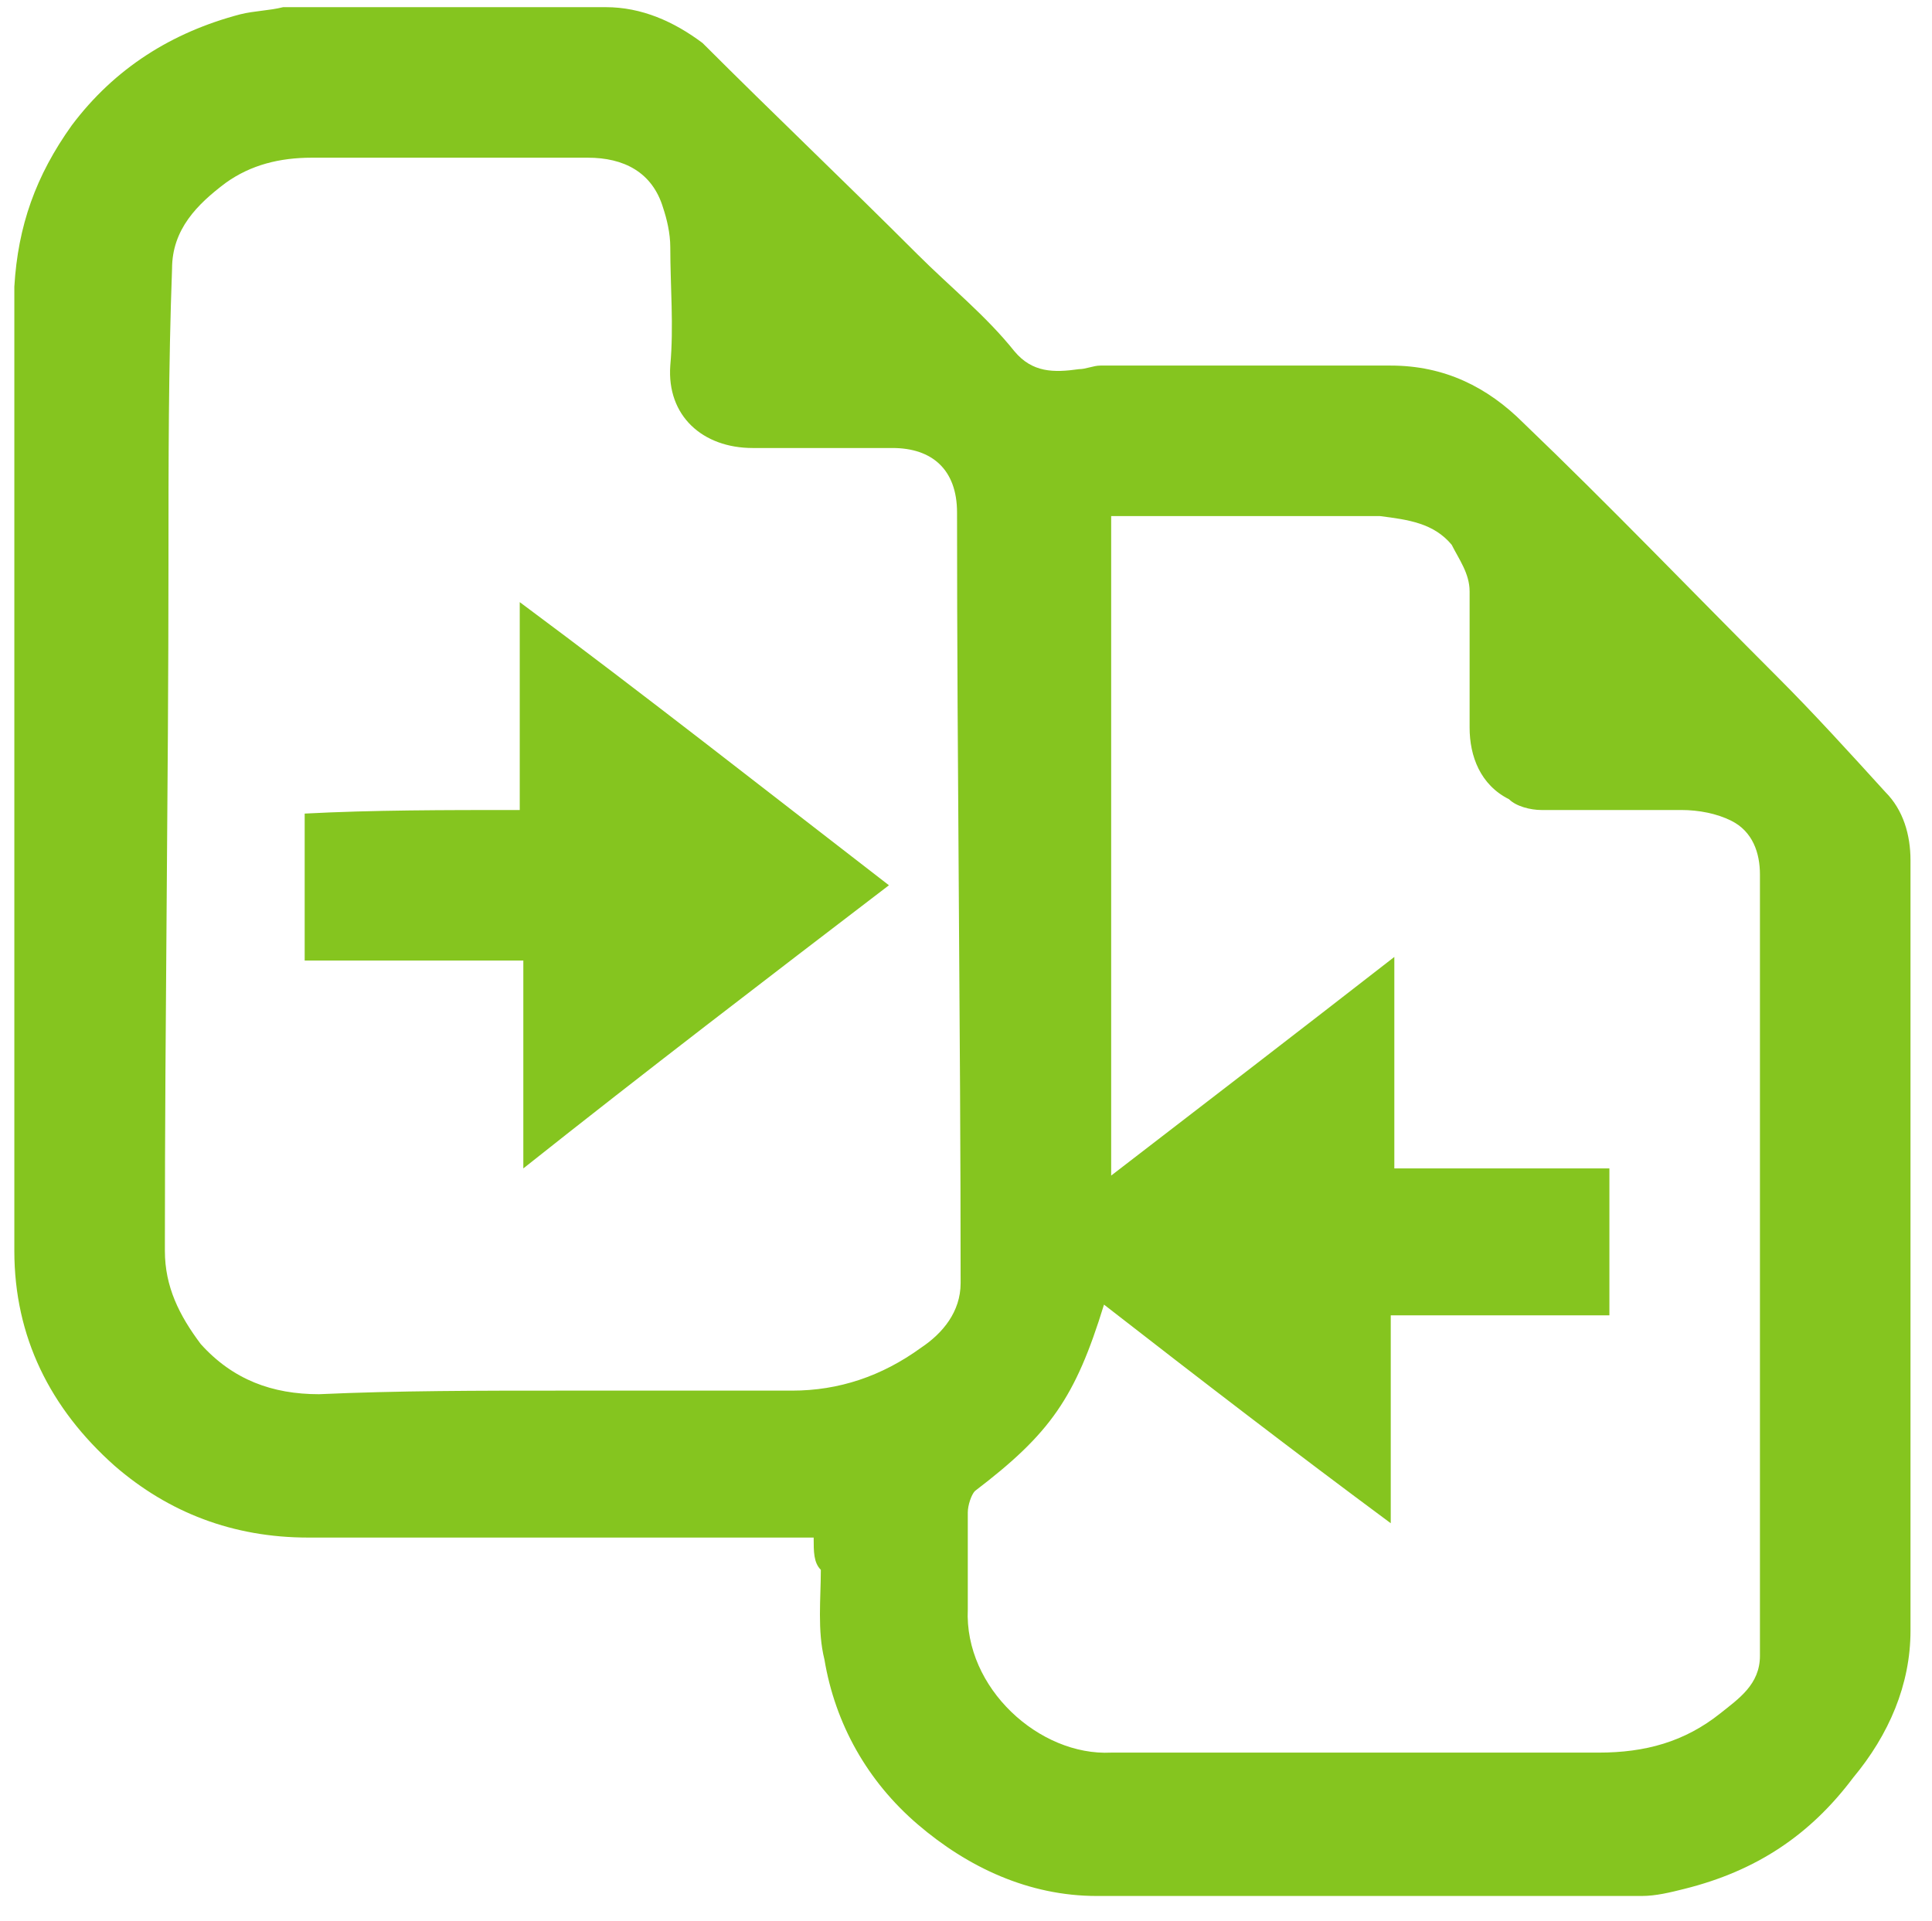
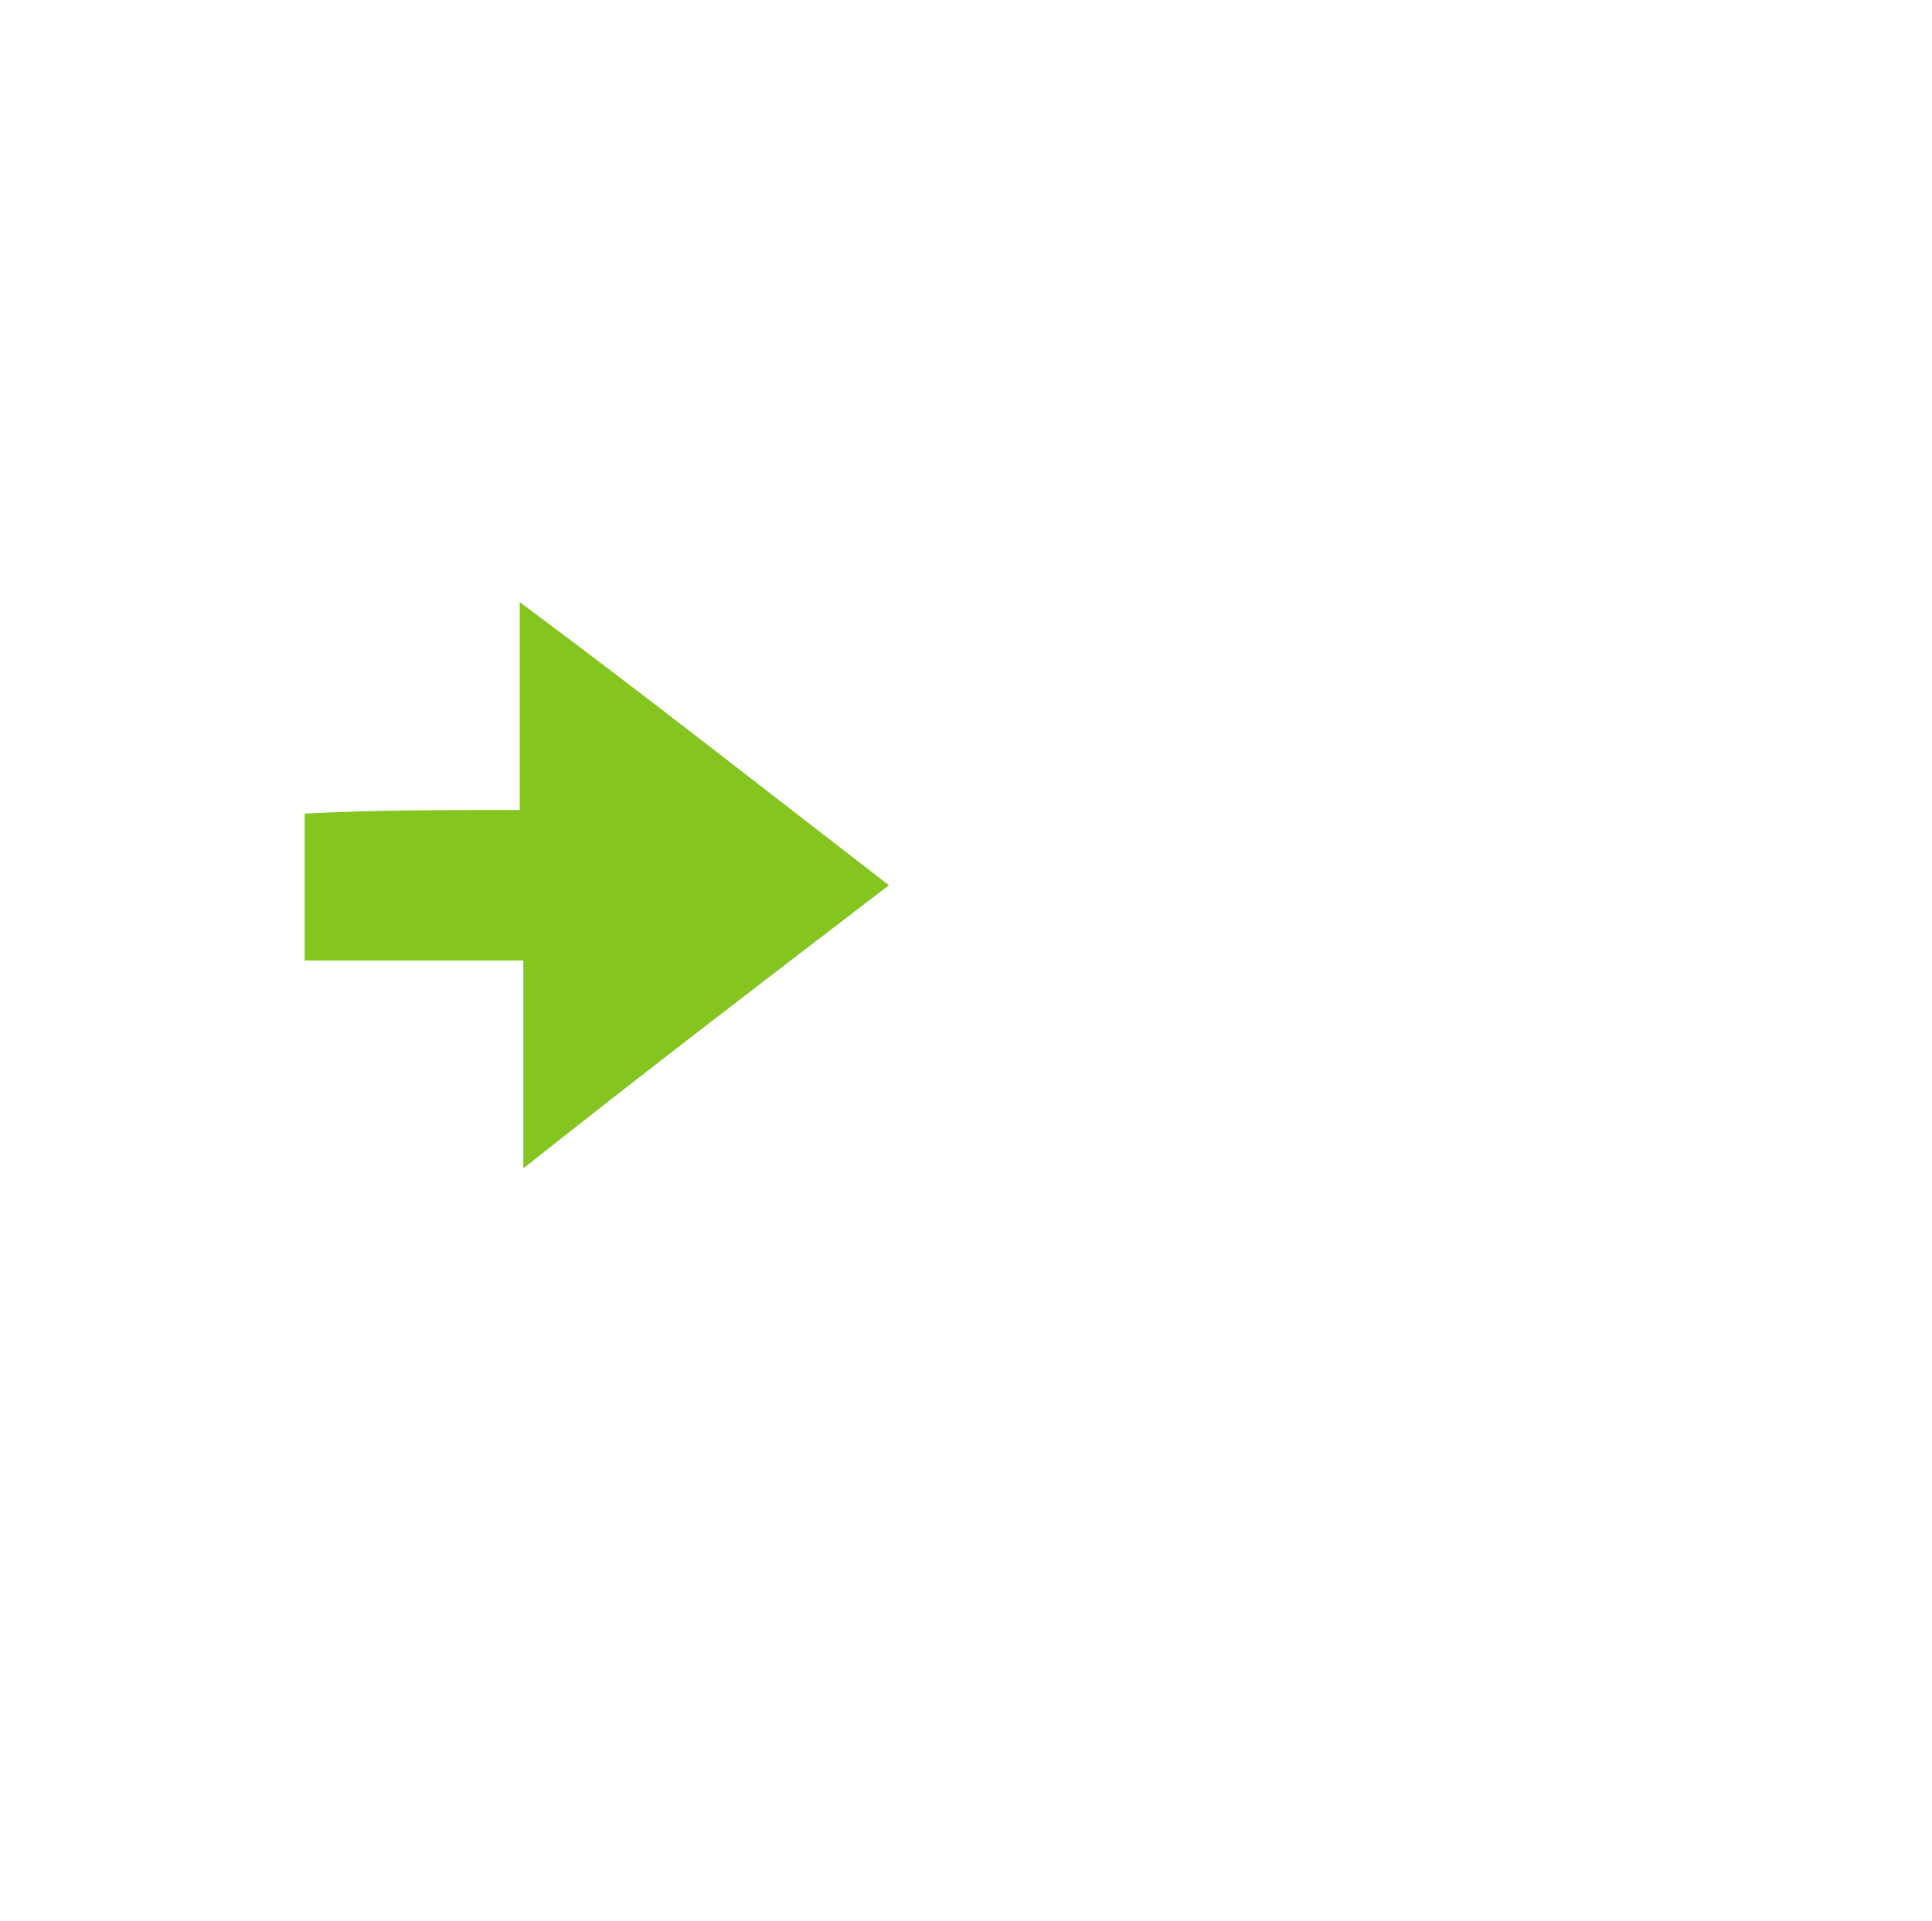
<svg xmlns="http://www.w3.org/2000/svg" version="1.1" id="Layer_1" x="0px" y="0px" viewBox="0 0 53.9 53.6" style="enable-background:new 0 0 53.9 53.6;" xml:space="preserve">
  <style type="text/css">
	.st0{fill:#85C51F;}
</style>
  <g>
-     <path class="st0" d="M22.7,42.9c-2.9,0-5.7,0-8.6,0c-1.8,0-3.7,0-5.5,0c-2.1,0-3.9-0.7-5.4-2c-1.8-1.6-2.8-3.6-2.8-6   c0-9,0-17.9,0-26.9C0.5,6.3,1,4.9,2,3.5c1.2-1.6,2.8-2.6,4.7-3.1c0.4-0.1,0.8-0.1,1.2-0.2c3,0,6,0,9,0c1,0,1.9,0.4,2.7,1   c2,2,4,3.9,6,5.9c0.9,0.9,1.9,1.7,2.7,2.7c0.5,0.6,1.1,0.6,1.8,0.5c0.2,0,0.4-0.1,0.6-0.1c2.7,0,5.4,0,8.1,0c1.5,0,2.7,0.6,3.7,1.6   c2.4,2.3,4.7,4.7,7.1,7.1c1,1,2,2.1,3,3.2c0.5,0.5,0.7,1.2,0.7,1.9c0,7.2,0,14.3,0,21.5c0,1.5-0.6,2.9-1.6,4.1   c-1.2,1.6-2.7,2.6-4.7,3.1c-0.4,0.1-0.8,0.2-1.2,0.2c-5.1,0-10.1,0-15.2,0c-1.9,0-3.6-0.8-5-2c-1.4-1.2-2.3-2.8-2.6-4.6   c-0.2-0.8-0.1-1.7-0.1-2.5C22.7,43.6,22.7,43.3,22.7,42.9z M15.6,38.8c2.2,0,4.4,0,6.5,0c1.3,0,2.5-0.4,3.6-1.2   c0.6-0.4,1.1-1,1.1-1.8c0-7.2-0.1-14.3-0.1-21.5c0-1.2-0.7-1.8-1.8-1.8c-1.3,0-2.6,0-3.9,0c-1.4,0-2.4-0.9-2.3-2.3   c0.1-1.1,0-2.2,0-3.3c0-0.4-0.1-0.8-0.2-1.1c-0.3-1-1.1-1.4-2.1-1.4c-2.6,0-5.1,0-7.7,0C7.8,4.4,7,4.6,6.3,5.1   C5.5,5.7,4.8,6.4,4.8,7.5c-0.1,2.7-0.1,5.4-0.1,8.2c0,6.3-0.1,12.6-0.1,19c0,0.1,0,0.1,0,0.2c0,1,0.4,1.8,1,2.6   c0.9,1,2,1.4,3.3,1.4C11.1,38.8,13.4,38.8,15.6,38.8z M30.8,36.4C30,39,29.3,40,27.2,41.6c-0.1,0.1-0.2,0.4-0.2,0.6   c0,0.9,0,1.8,0,2.7c-0.1,2.2,2,4.1,4,4c4.5,0,9.1,0,13.6,0c1.3,0,2.4-0.3,3.4-1.1c0.5-0.4,1.1-0.8,1.1-1.6c0-7.3,0-14.5,0-21.8   c0-0.6-0.2-1.2-0.8-1.5c-0.4-0.2-0.9-0.3-1.4-0.3c-1.3,0-2.6,0-3.9,0c-0.3,0-0.7-0.1-0.9-0.3c-0.8-0.4-1.1-1.2-1.1-2   c0-1.3,0-2.5,0-3.8c0-0.5-0.3-0.9-0.5-1.3c-0.5-0.6-1.2-0.7-2-0.8c-2.4,0-4.7,0-7.1,0c-0.1,0-0.3,0-0.4,0c0,6.1,0,12.2,0,18.4   c2.6-2,5.2-4,7.9-6.1c0,2,0,3.9,0,5.9c2,0,4,0,6,0c0,1.4,0,2.7,0,4.1c-2,0-4,0-6.1,0c0,1.9,0,3.8,0,5.8   C36.1,40.5,33.5,38.5,30.8,36.4z" />
    <path class="st0" d="M14.5,22.6c0-1.9,0-3.8,0-5.8c3.5,2.6,6.8,5.2,10.3,7.9c-3.4,2.6-6.8,5.2-10.2,7.9c0-2,0-3.9,0-5.8   c-2.1,0-4,0-6.1,0c0-1.4,0-2.7,0-4.1C10.4,22.6,12.4,22.6,14.5,22.6z" />
  </g>
</svg>